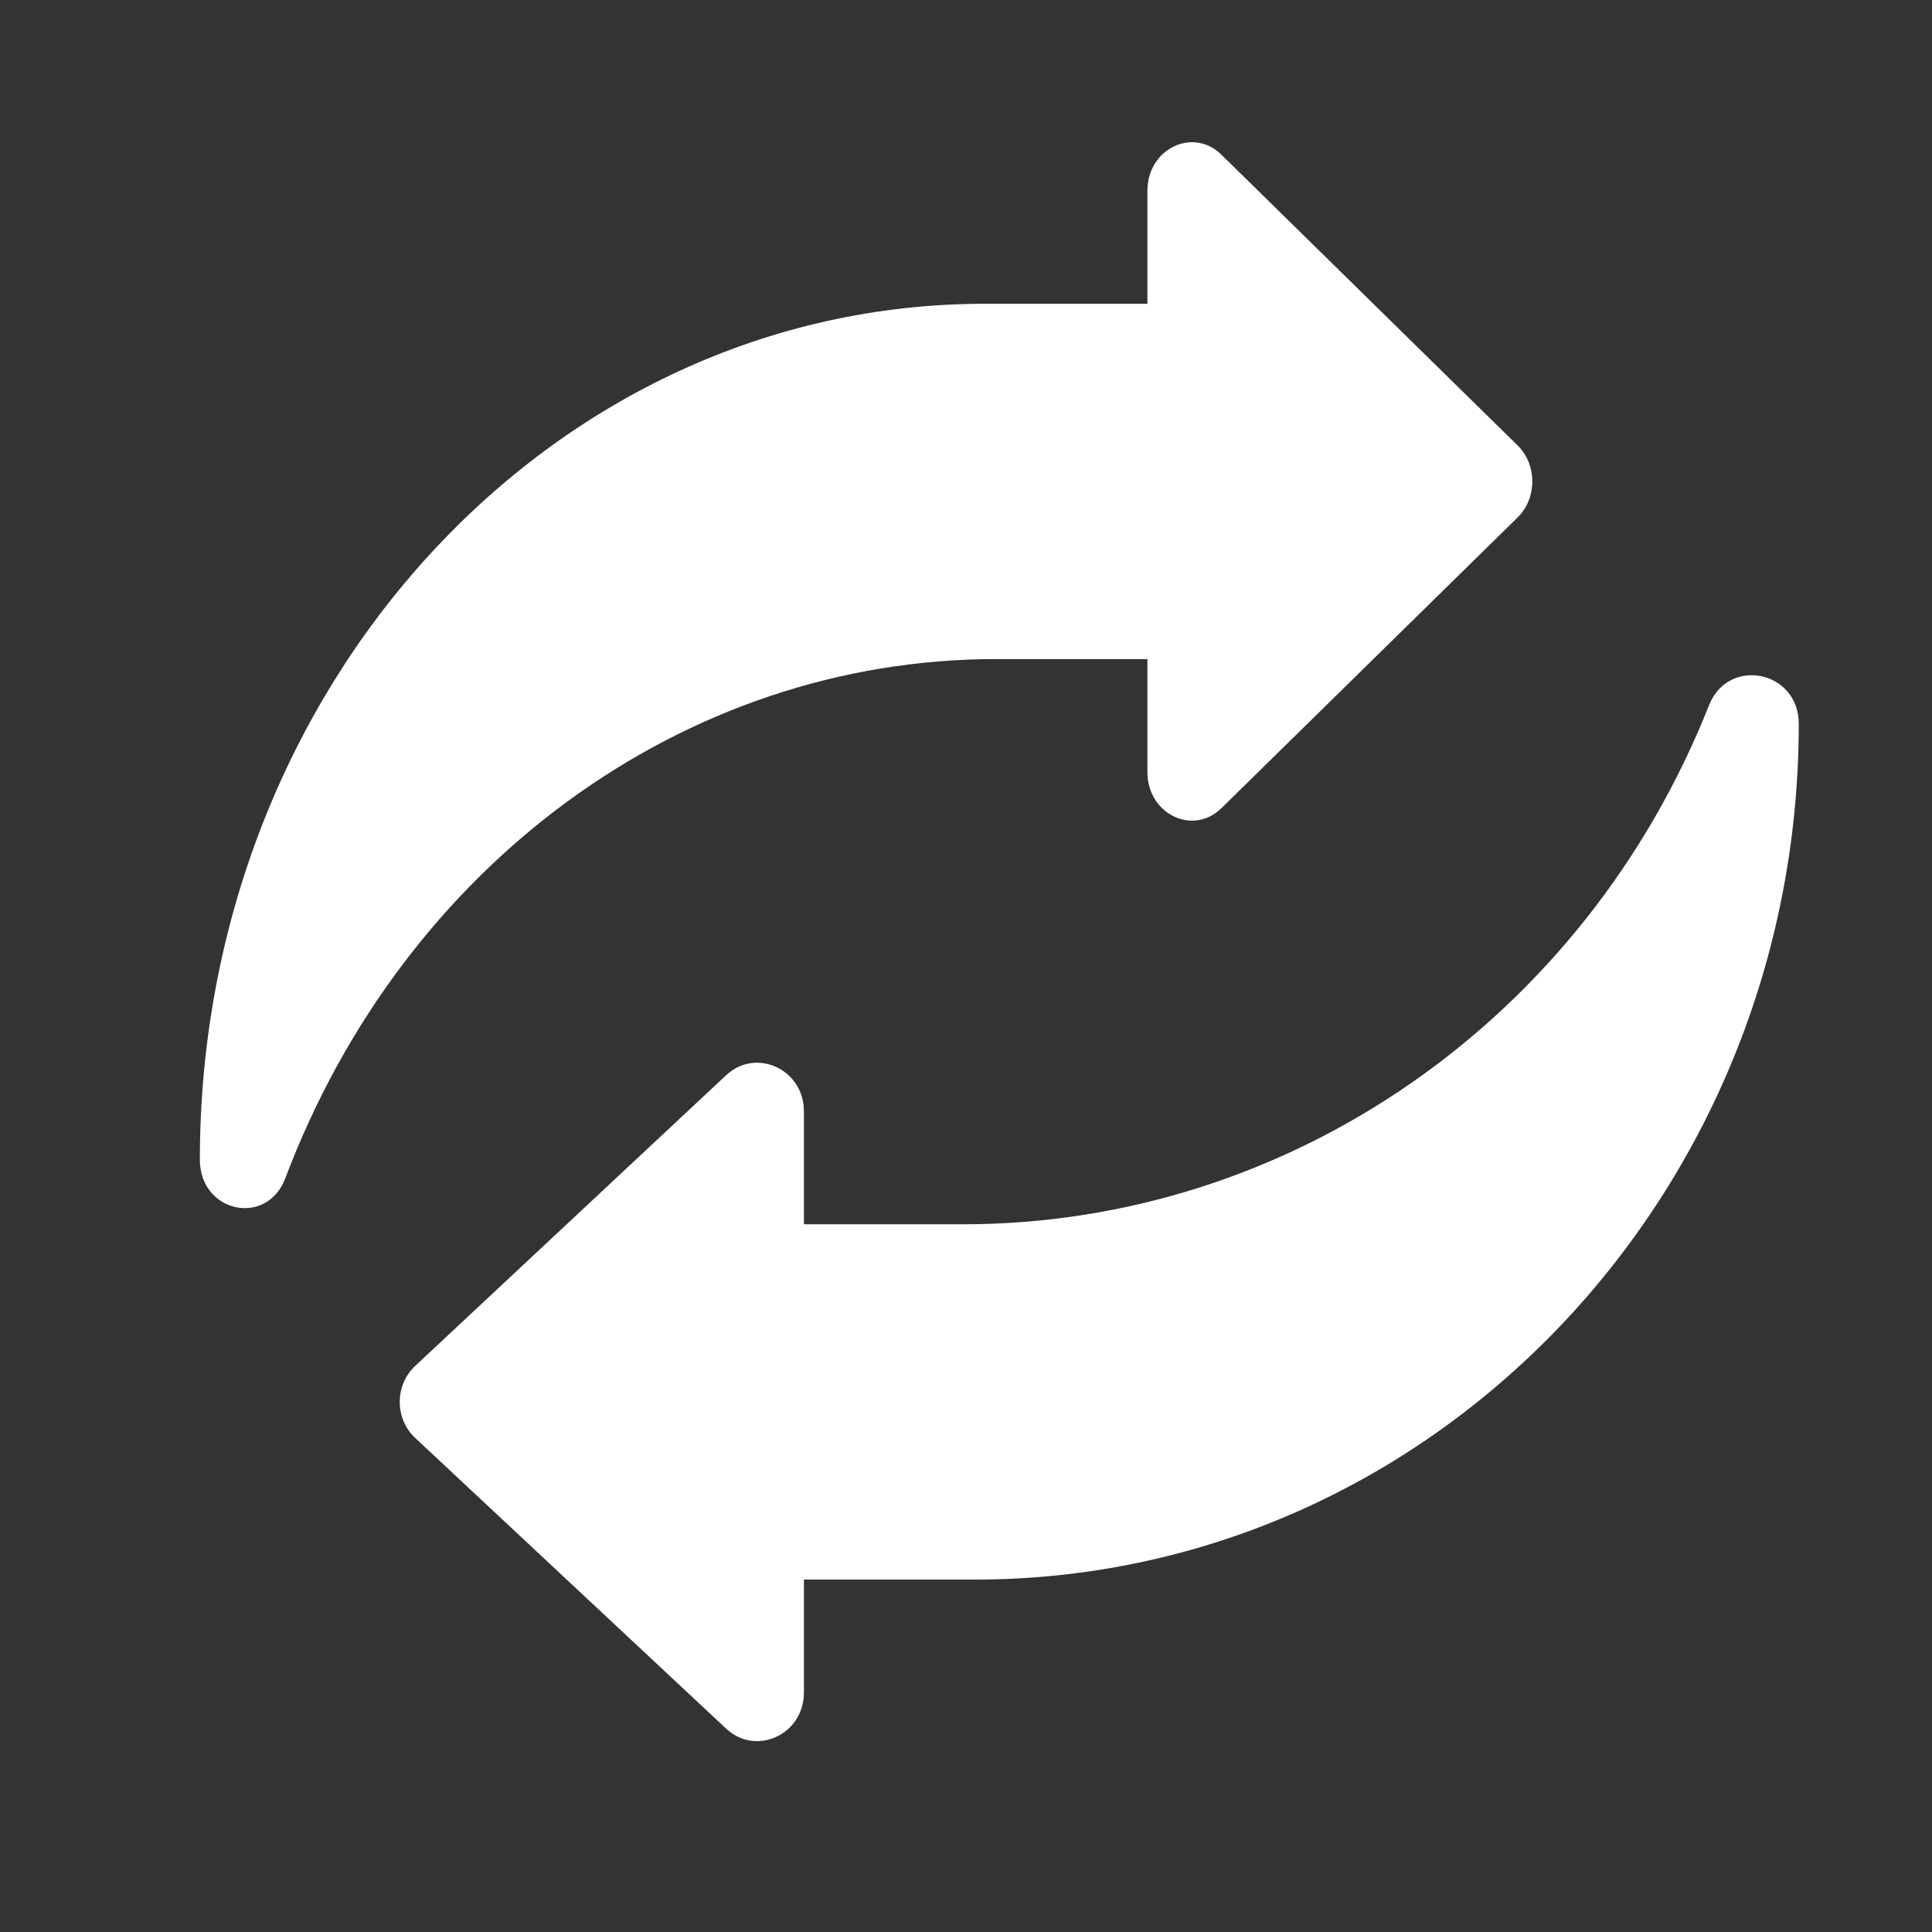
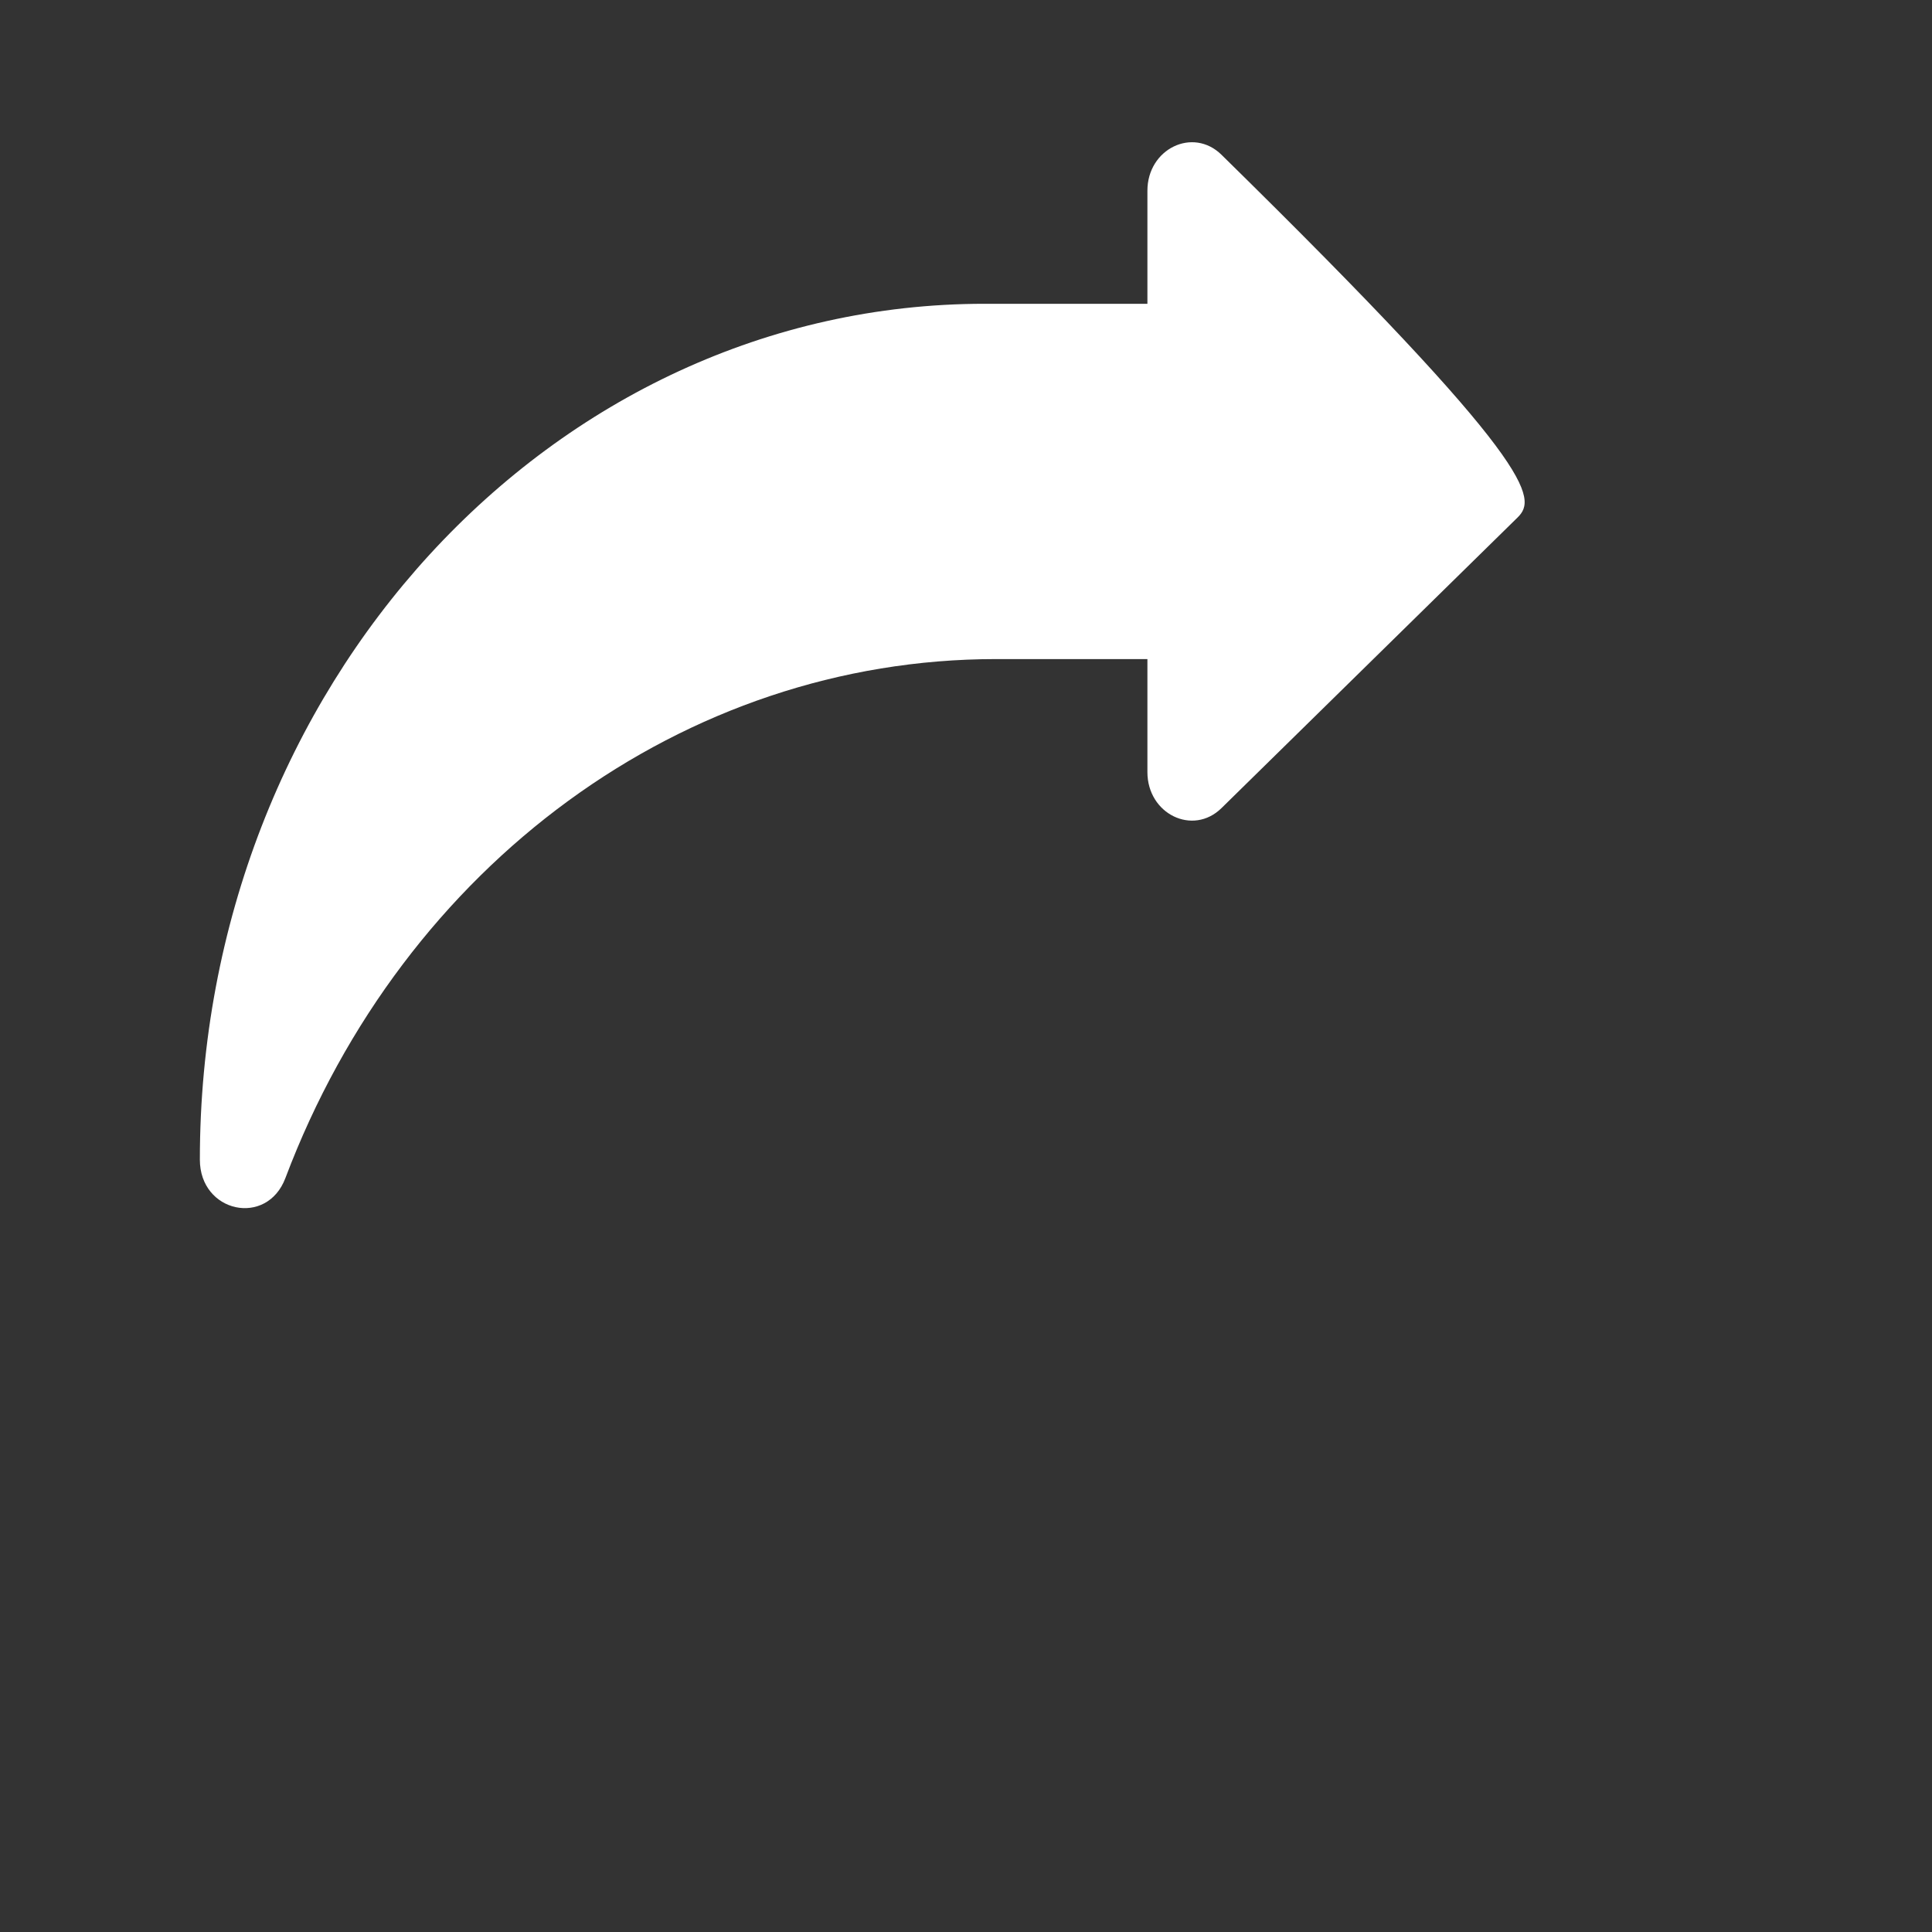
<svg xmlns="http://www.w3.org/2000/svg" width="29" height="29" viewBox="0 0 29 29" fill="none">
  <rect x="0" y="0" width="29" height="29" fill="#333333" stroke="none" />
-   <path d="M3 17.407C3 10.312 8.274 4.56 14.778 4.56H17.223V2.863C17.223 2.234 17.906 1.902 18.335 2.323L22.78 6.686C23.074 6.975 23.074 7.478 22.78 7.767L18.335 12.13C17.906 12.551 17.223 12.219 17.223 11.589V9.893H14.949C10.275 9.893 6.063 12.969 4.284 17.683C4.006 18.42 3 18.203 3 17.407Z" fill="white" />
-   <path d="M27 10.863C27 17.958 21.464 23.71 14.634 23.71H12.067V25.407C12.067 26.036 11.349 26.368 10.899 25.947L6.232 21.584C5.923 21.295 5.923 20.792 6.232 20.503L10.899 16.14C11.349 15.719 12.067 16.051 12.067 16.68V18.377H14.454C19.362 18.377 23.785 15.3 25.653 10.586C25.945 9.85 27 10.067 27 10.863Z" fill="white" />
+   <path d="M3 17.407C3 10.312 8.274 4.56 14.778 4.56H17.223V2.863C17.223 2.234 17.906 1.902 18.335 2.323C23.074 6.975 23.074 7.478 22.78 7.767L18.335 12.13C17.906 12.551 17.223 12.219 17.223 11.589V9.893H14.949C10.275 9.893 6.063 12.969 4.284 17.683C4.006 18.42 3 18.203 3 17.407Z" fill="white" />
</svg>